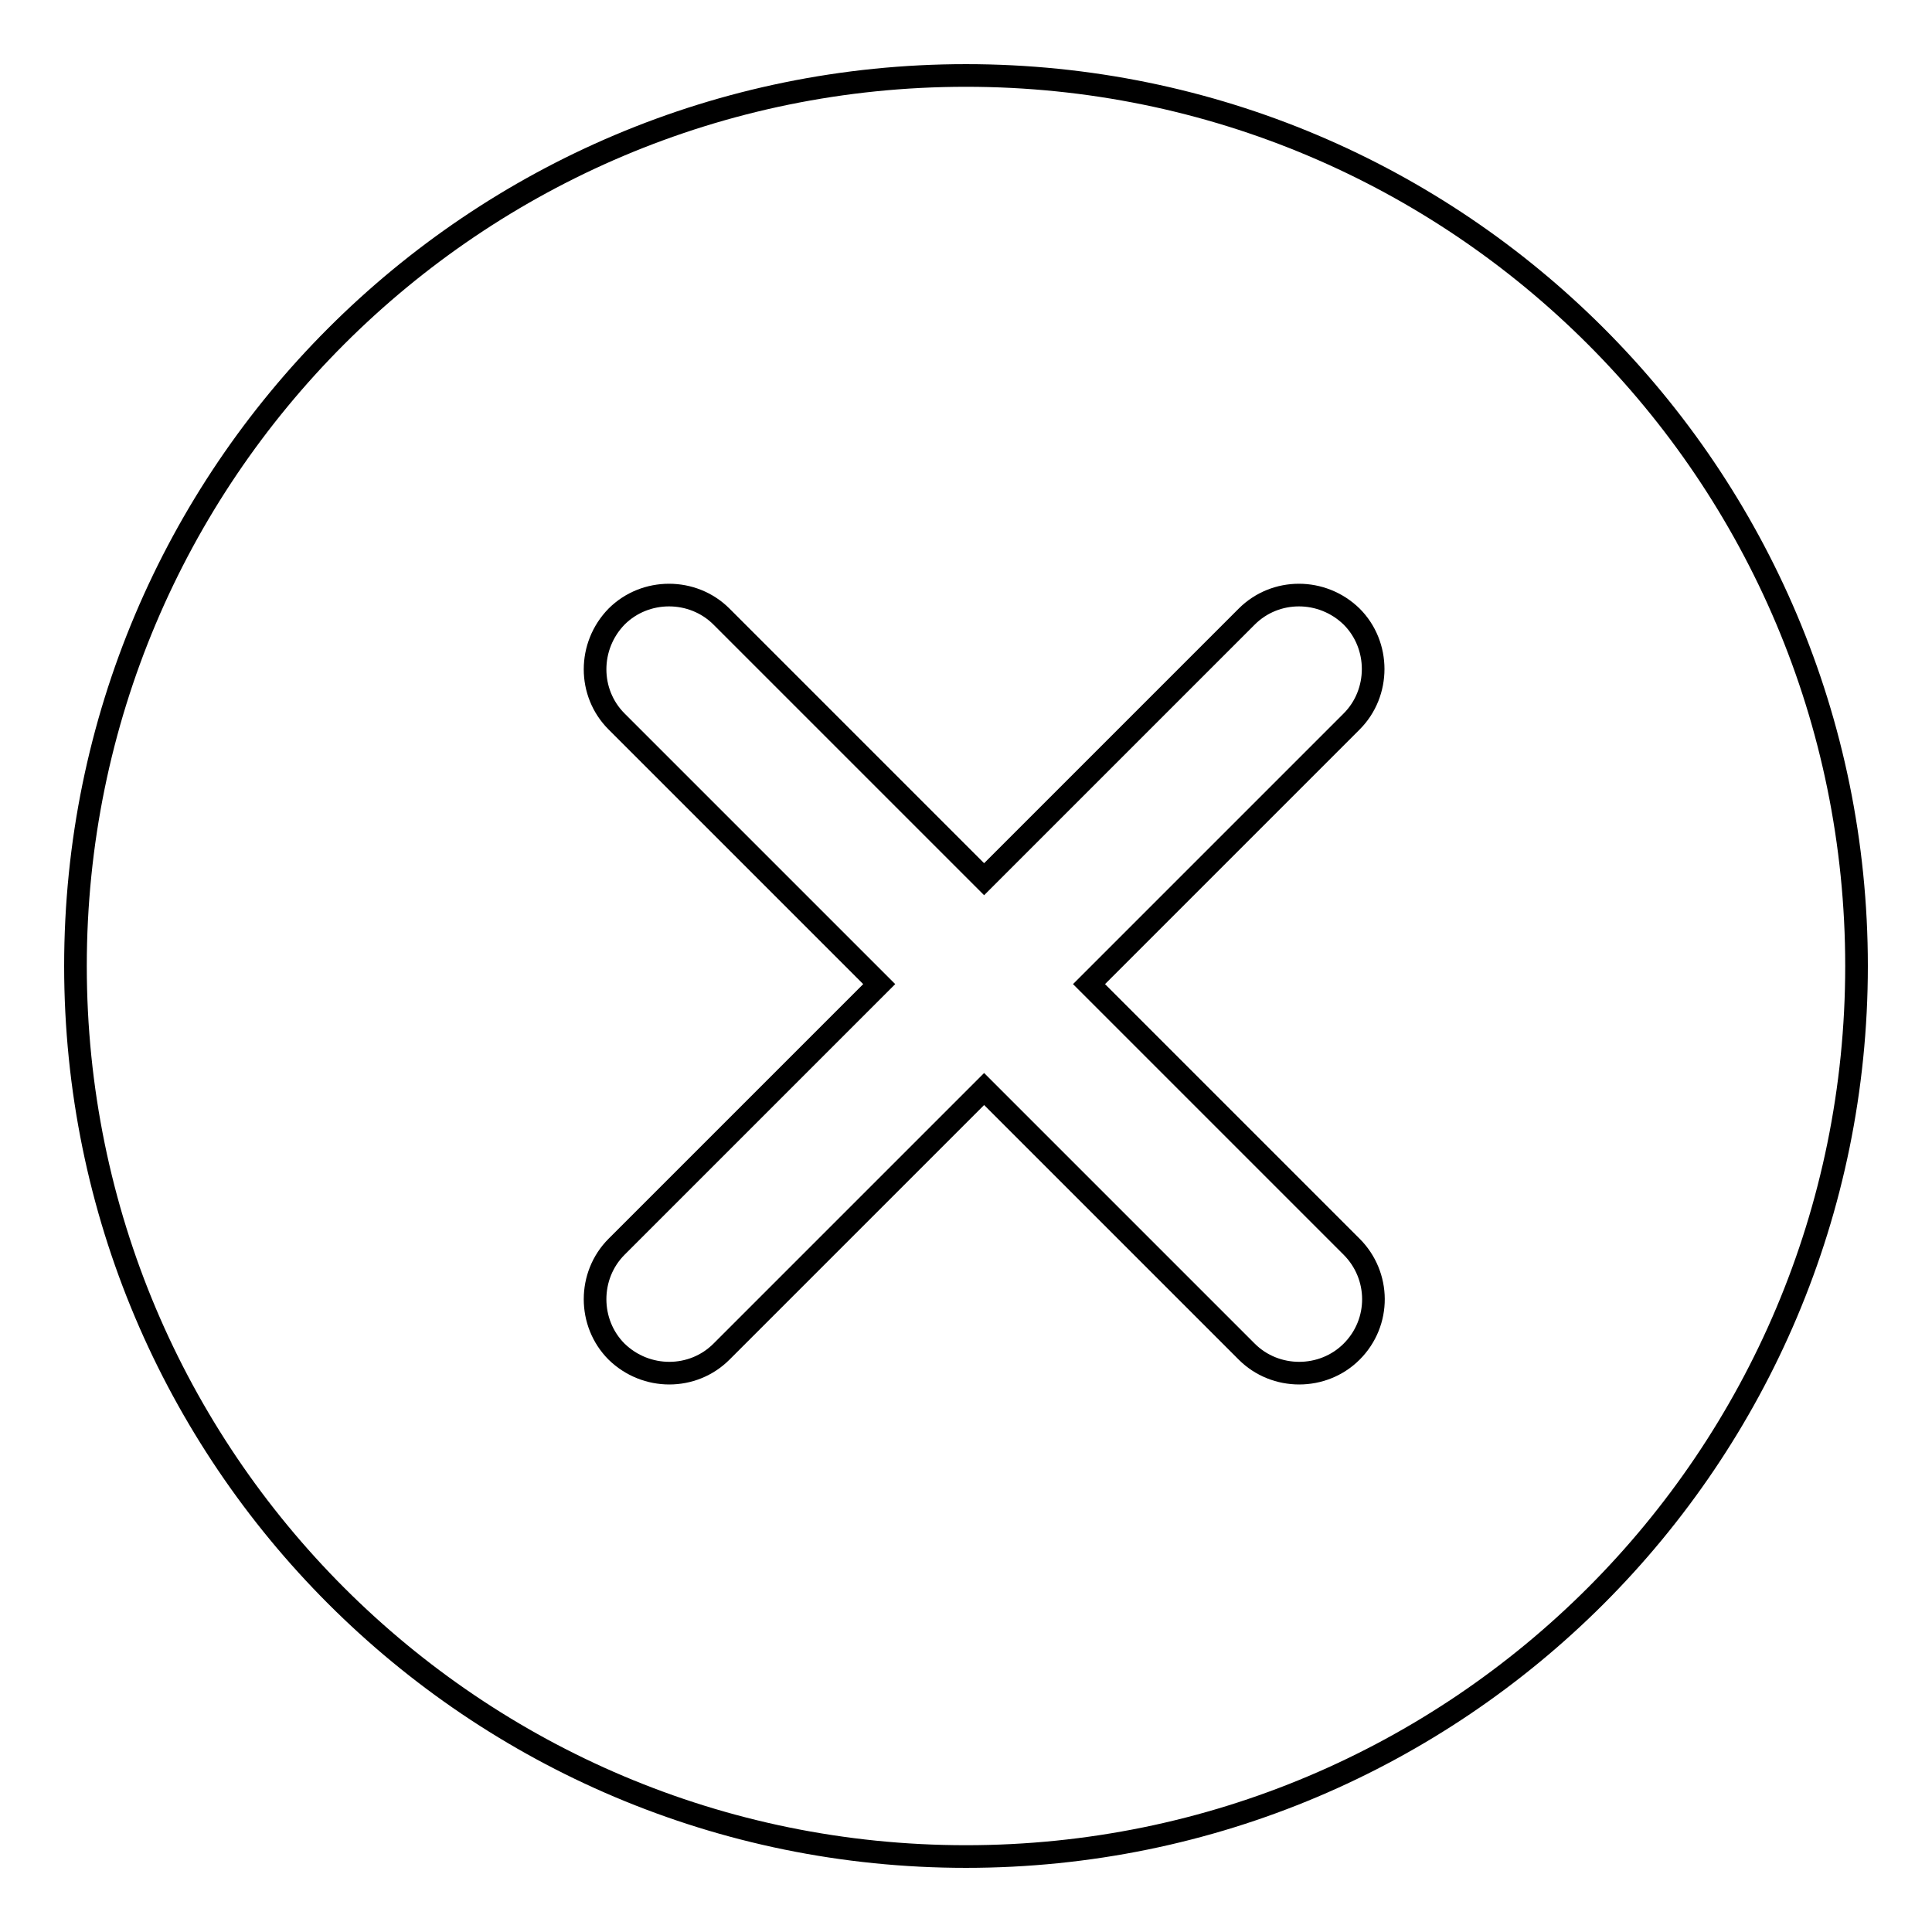
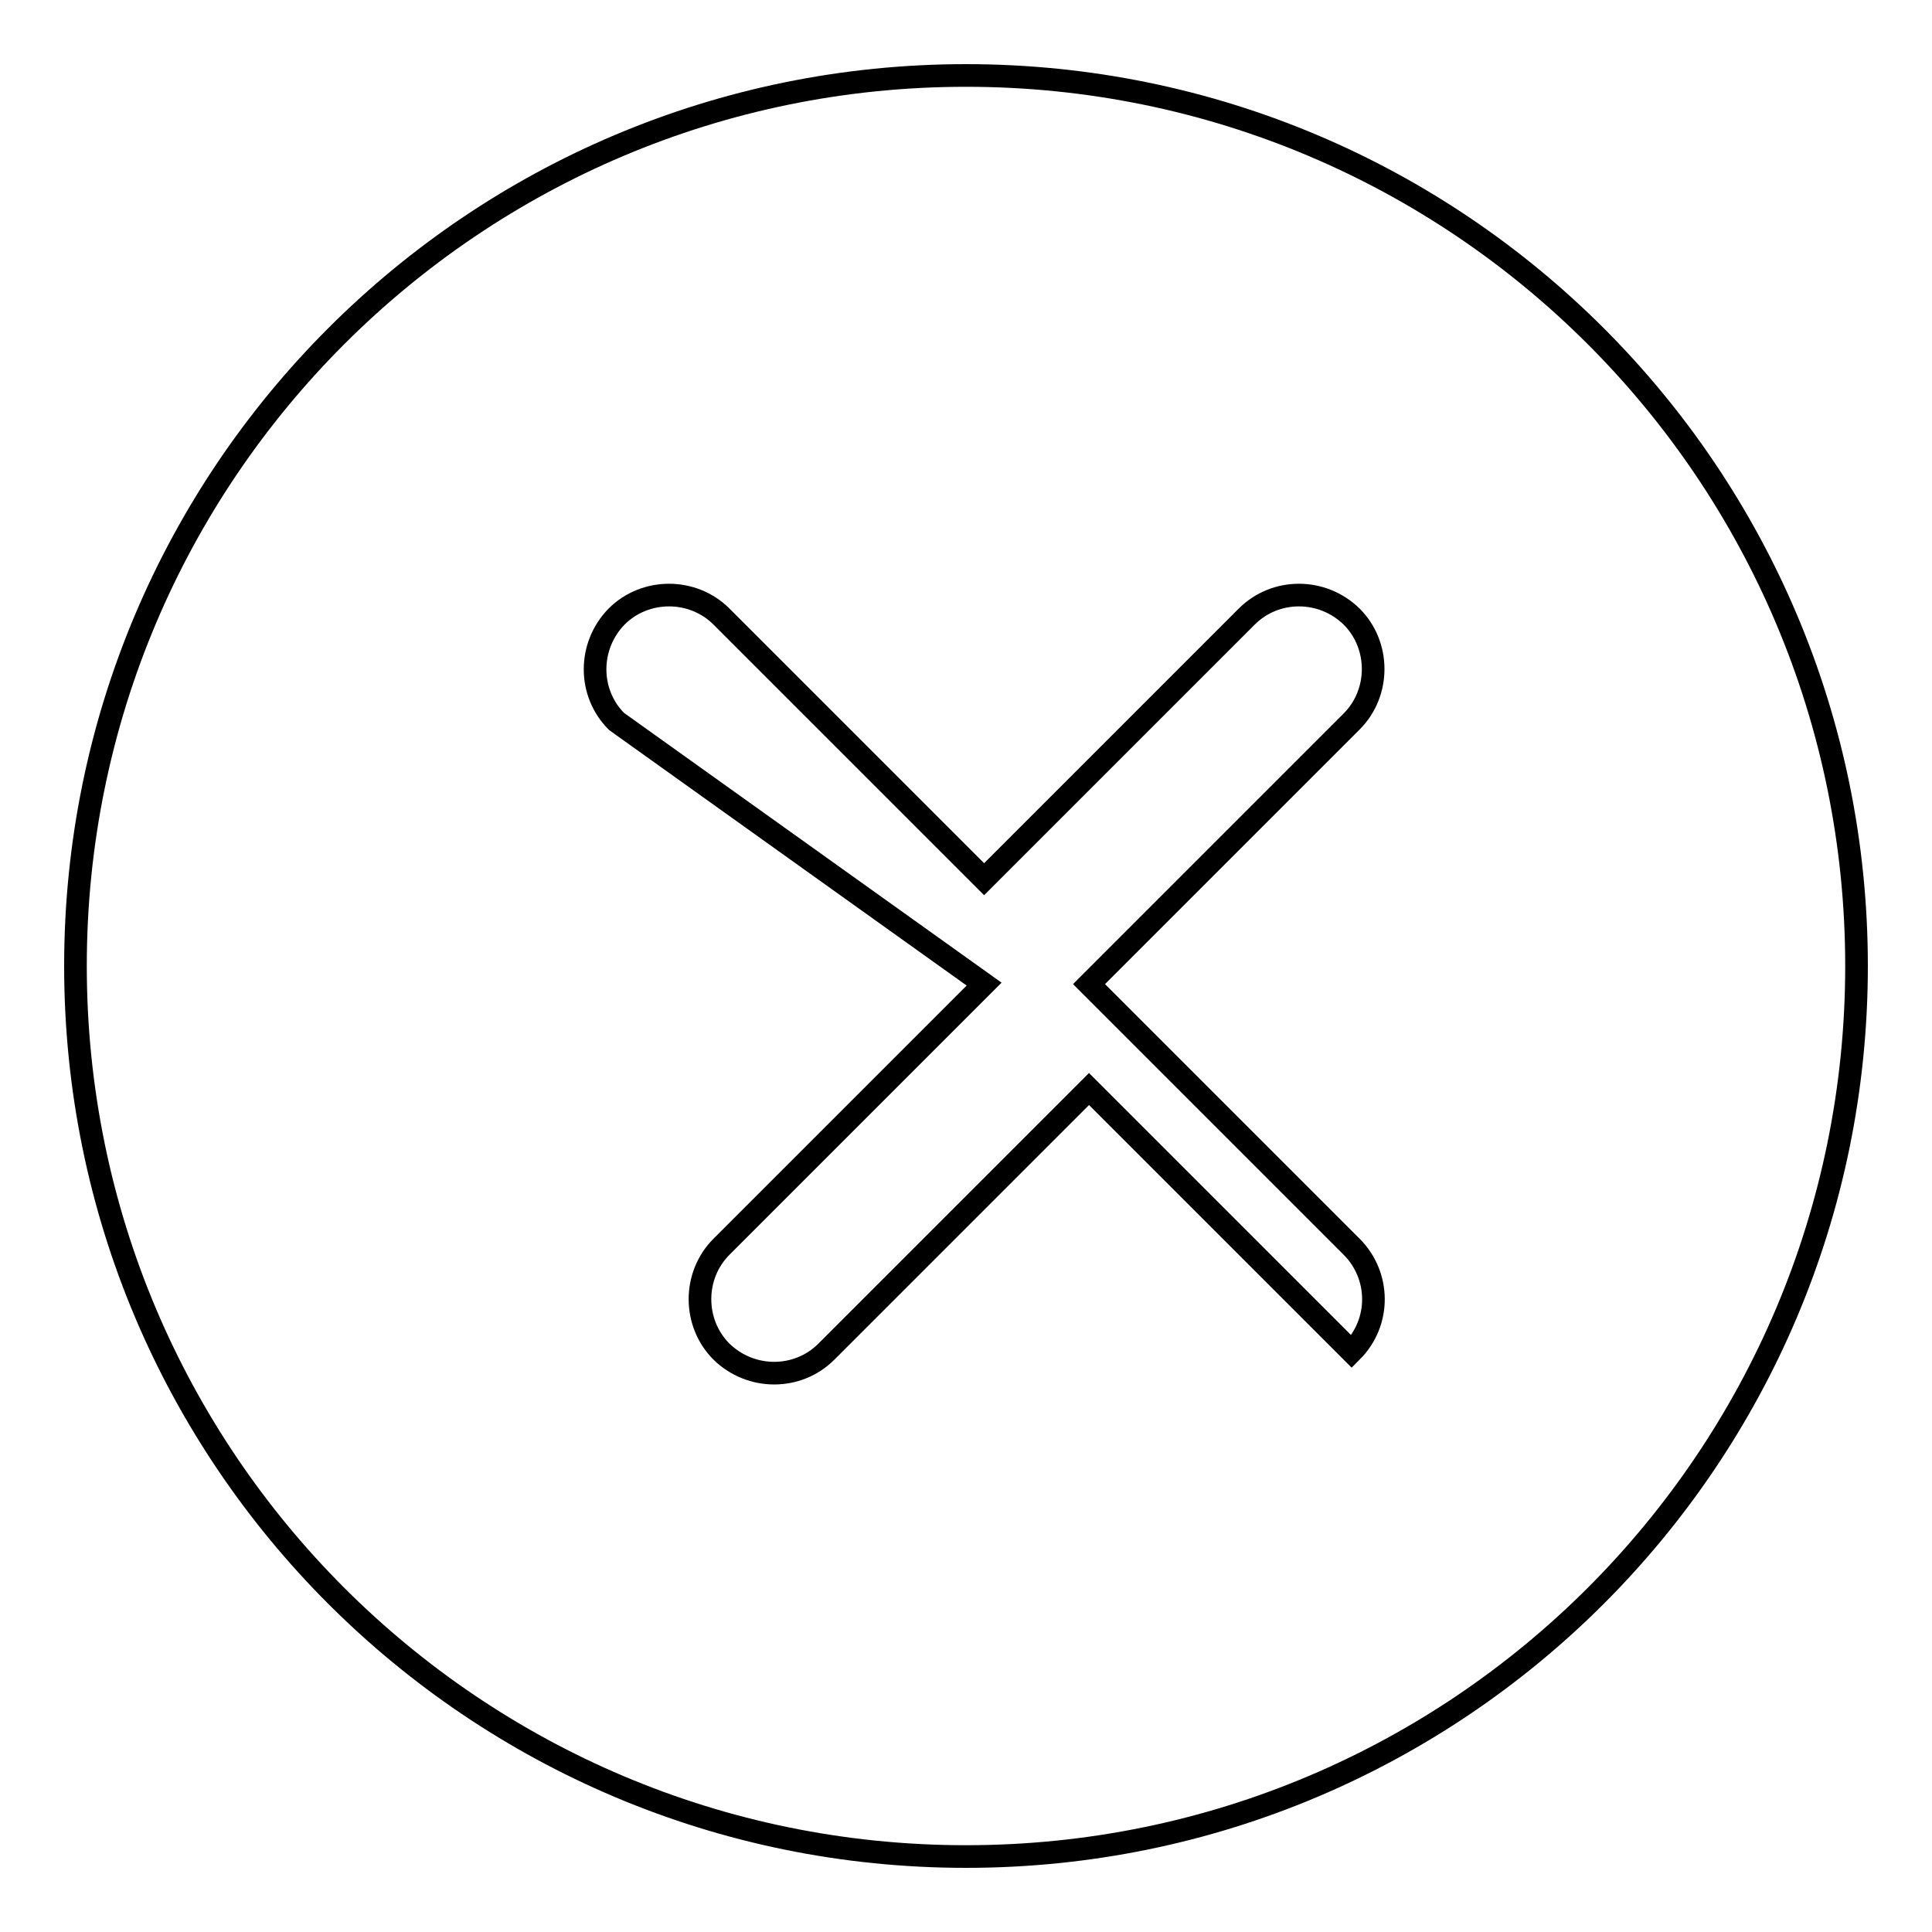
<svg xmlns="http://www.w3.org/2000/svg" version="1.1" x="0px" y="0px" viewBox="0 0 256 256" enable-background="new 0 0 256 256" xml:space="preserve">
  <g>
    <g>
-       <path stroke-width="3" fill-opacity="0" stroke="#000000" d="M128,10C62.8,10,10,62.8,10,128c0,65.2,52.8,118,118,118c65.2,0,118-52.8,118-118C246,62.8,193.2,10,128,10z M179.1,179.1c-3.8,3.8-10.1,3.8-13.9,0l-34.8-34.8l-34.8,34.8c-3.8,3.8-10,3.8-13.9,0c-3.8-3.8-3.8-10.1,0-13.9l34.8-34.8L81.7,95.6c-3.8-3.8-3.8-10,0-13.9c3.8-3.8,10.1-3.8,13.9,0l34.8,34.8l34.8-34.8c3.8-3.8,10-3.8,13.9,0c3.8,3.8,3.8,10.1,0,13.9l-34.8,34.8l34.8,34.8C182.9,169,183,175.2,179.1,179.1z" />
+       <path stroke-width="3" fill-opacity="0" stroke="#000000" d="M128,10C62.8,10,10,62.8,10,128c0,65.2,52.8,118,118,118c65.2,0,118-52.8,118-118C246,62.8,193.2,10,128,10z M179.1,179.1l-34.8-34.8l-34.8,34.8c-3.8,3.8-10,3.8-13.9,0c-3.8-3.8-3.8-10.1,0-13.9l34.8-34.8L81.7,95.6c-3.8-3.8-3.8-10,0-13.9c3.8-3.8,10.1-3.8,13.9,0l34.8,34.8l34.8-34.8c3.8-3.8,10-3.8,13.9,0c3.8,3.8,3.8,10.1,0,13.9l-34.8,34.8l34.8,34.8C182.9,169,183,175.2,179.1,179.1z" />
    </g>
  </g>
</svg>